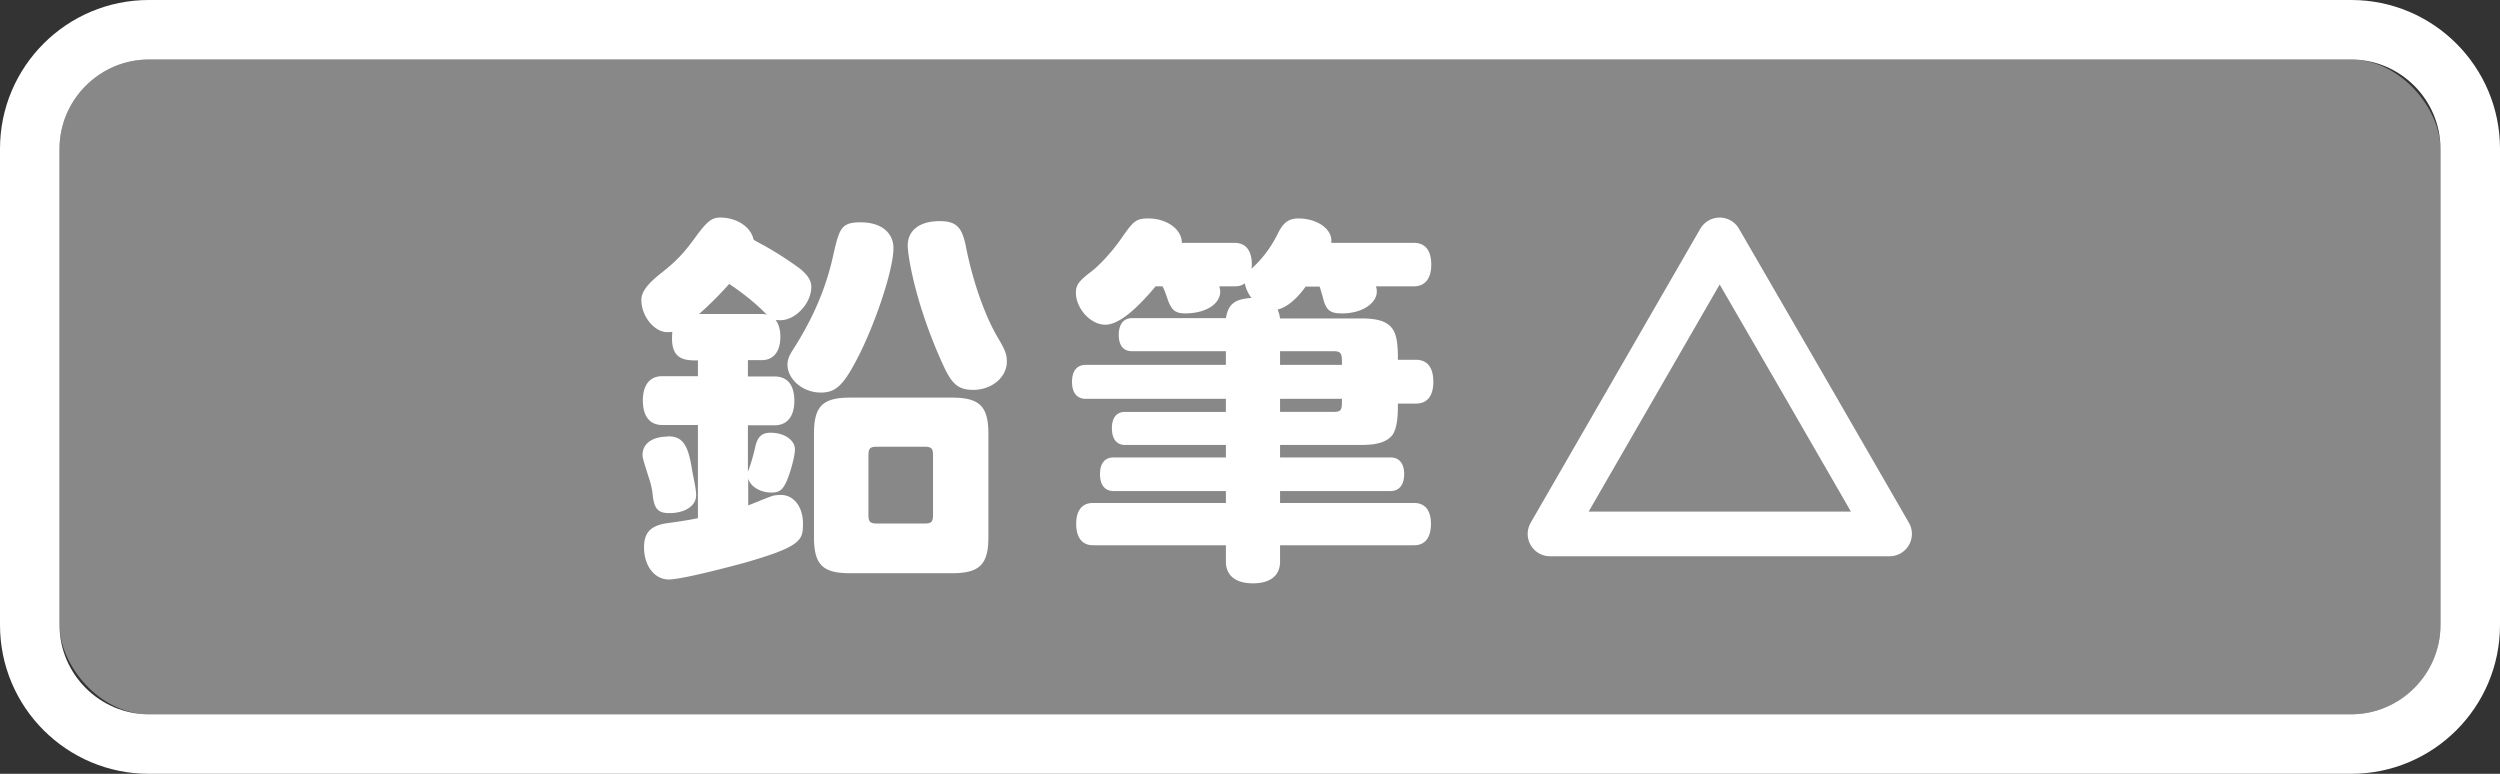
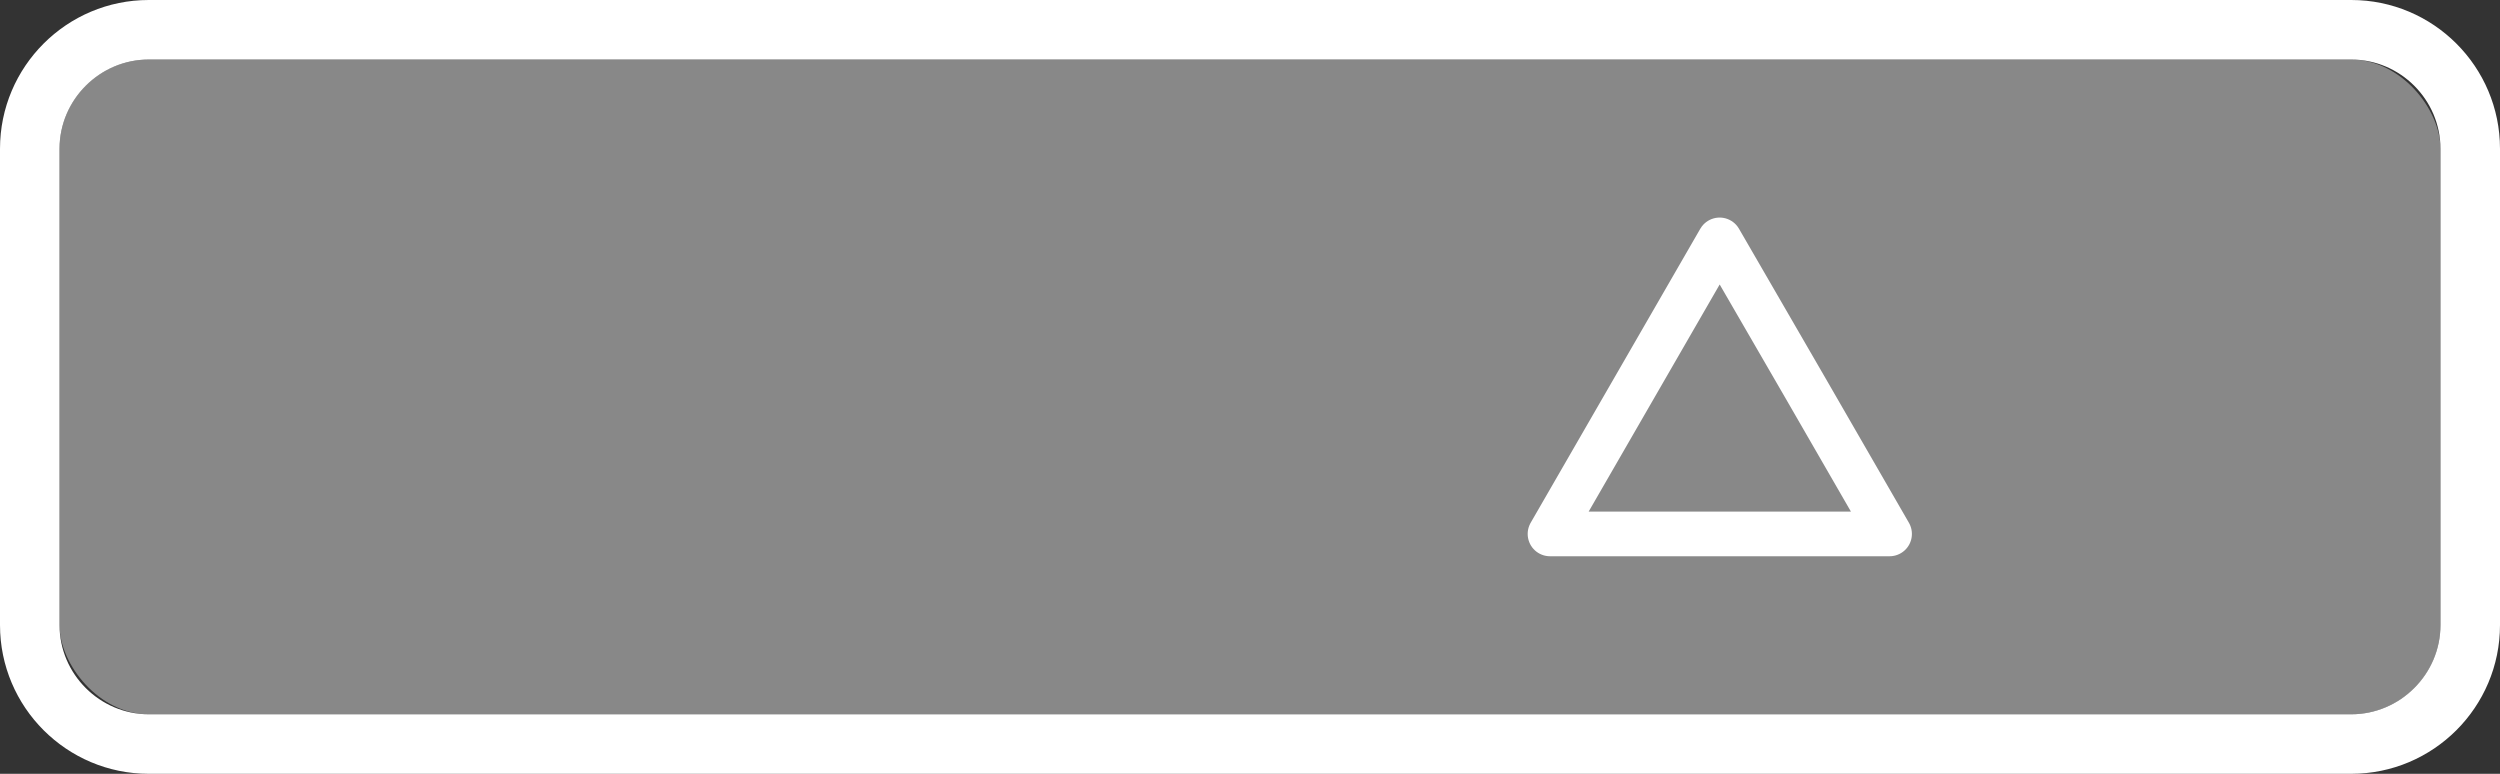
<svg xmlns="http://www.w3.org/2000/svg" id="_レイヤー_1" data-name="レイヤー 1" viewBox="0 0 84 26">
  <rect x="0" y="0" width="84" height="26" fill="#333333" stroke="none" />
  <defs>
    <style>.cls-1{fill:#fff}</style>
  </defs>
  <rect width="80" height="22" x="2" y="2" rx="3" ry="3" style="fill:#888" />
  <path d="M79 2c1.65 0 3 1.35 3 3v16c0 1.65-1.35 3-3 3H5c-1.65 0-3-1.35-3-3V5c0-1.65 1.35-3 3-3h74m0-2H5C2.24 0 0 2.24 0 5v16c0 2.76 2.24 5 5 5h74c2.76 0 5-2.24 5-5V5c0-2.76-2.24-5-5-5Z" class="cls-1" />
-   <path d="M23.44 12.11c-.38 0-.86 0-.86-.73 0-.03 0-.1.01-.23-.08.01-.12.01-.17.01-.43 0-.87-.53-.87-1.08 0-.26.18-.52.66-.9.51-.4.77-.68 1.12-1.16.42-.58.58-.71.87-.71.55 0 1.03.31 1.12.74.05.04.08.05.22.13.44.23.95.56 1.33.84.26.21.39.4.39.62 0 .55-.53 1.12-1.04 1.12-.04 0-.08 0-.16-.01.1.13.16.32.16.57 0 .49-.23.78-.62.78h-.47v.55h.9c.43 0 .66.29.66.82s-.25.82-.66.82h-.9v1.56c.1-.26.18-.53.25-.85.08-.33.22-.46.51-.46.47 0 .82.25.82.56 0 .17-.09.56-.22.92-.16.42-.27.53-.57.53-.38 0-.71-.21-.78-.47v.9c.27-.1.49-.2.74-.29.1-.05.26-.06.36-.06.43 0 .74.4.74.96s-.04.77-2 1.33c-.34.09-2.05.55-2.51.55-.48 0-.83-.46-.83-1.08 0-.49.22-.73.77-.81.45-.06.81-.12 1.04-.17v-3.13h-1.2c-.42 0-.65-.3-.65-.82s.23-.82.65-.82h1.2v-.55Zm-1 2.55c.47 0 .66.25.79.99.06.38.16.75.16.99 0 .35-.36.6-.9.6-.38 0-.51-.14-.56-.62a2.51 2.51 0 0 0-.13-.57c-.18-.58-.21-.65-.21-.77 0-.38.34-.61.84-.61Zm3.16-4.11c.05 0 .1 0 .17.03-.36-.38-.82-.74-1.27-1.04-.22.25-.56.61-1.01 1.01h2.12Zm4.42-2.21c0 .68-.55 2.37-1.14 3.56-.52 1.03-.78 1.29-1.3 1.29-.6 0-1.12-.44-1.12-.94 0-.16.05-.29.19-.51.66-1.03 1.09-2.03 1.33-3.09.22-.96.26-1.18.94-1.18s1.1.34 1.1.87Zm-2.67 6.23c0-.92.29-1.21 1.21-1.21h3.43c.92 0 1.22.29 1.22 1.21v3.48c0 .92-.3 1.21-1.22 1.21h-3.43c-.92 0-1.21-.29-1.21-1.21v-3.48Zm2.12.44c-.23 0-.29.05-.29.29v2c0 .23.05.29.29.29h1.59c.23 0 .29-.05.29-.29v-2c0-.23-.05-.29-.29-.29h-1.59Zm2.98-6.75c.22 1.13.61 2.27 1.04 3.02.29.49.34.62.34.87 0 .53-.51.95-1.13.95-.47 0-.7-.17-.98-.77-.96-2.07-1.22-3.74-1.22-4.08 0-.51.4-.82 1.07-.82.55 0 .75.19.88.83ZM46.23 9.63c.03.06.03.12.03.17 0 .38-.48.73-1.16.73-.42 0-.55-.1-.66-.57-.04-.13-.06-.21-.1-.33h-.47c-.31.43-.64.7-.94.77.05.13.06.18.08.3h2.74c1.12 0 1.22.44 1.22 1.39h.61c.38 0 .58.26.58.74s-.21.73-.58.73h-.61c0 .47-.03.82-.18 1.05-.17.22-.47.34-1.04.34h-2.74v.42h3.71c.3 0 .46.21.46.56s-.16.57-.46.57h-3.71v.4h4.51c.36 0 .56.25.56.7s-.19.72-.56.72h-4.51v.55c0 .47-.33.73-.91.73s-.91-.26-.91-.73v-.55h-4.47c-.36 0-.56-.26-.56-.72s.21-.7.56-.7h4.47v-.4h-3.77c-.3 0-.46-.21-.46-.57s.16-.56.46-.56h3.77v-.42H37.8c-.27 0-.44-.19-.44-.56s.17-.55.44-.55h3.39v-.44h-4.71c-.3 0-.46-.21-.46-.57s.16-.57.46-.57h4.71v-.46h-3.16c-.29 0-.44-.2-.44-.55s.16-.56.44-.56h3.16c.08-.47.29-.64.86-.68-.1-.12-.21-.35-.22-.49-.12.08-.21.1-.35.1h-.51c.01.06.03.12.03.17 0 .43-.49.74-1.18.74-.34 0-.47-.12-.6-.51-.06-.18-.1-.29-.16-.4h-.23c-.52.62-1.18 1.29-1.69 1.29s-.99-.56-.99-1.07c0-.26.09-.39.51-.71.29-.22.73-.7 1.01-1.11.4-.57.48-.68.91-.68.62 0 1.13.36 1.13.82h1.77c.68 0 .58.82.57.87.27-.25.6-.6.9-1.21.17-.34.35-.48.68-.48.61 0 1.16.35 1.1.82h2.78c.38 0 .58.26.58.73s-.21.73-.58.73h-1.27Zm-3.22 2.17v.46h2.08c0-.36 0-.46-.29-.46h-1.79Zm0 1.6v.44h1.79c.29 0 .29-.08.29-.44h-2.08Z" class="cls-1" />
  <path d="M57.78 8.06 60.64 13l2.85 4.94H52.08L54.93 13l2.85-4.94z" style="fill:none;stroke:#fff;stroke-linecap:round;stroke-linejoin:round;stroke-width:1.5px" />
</svg>